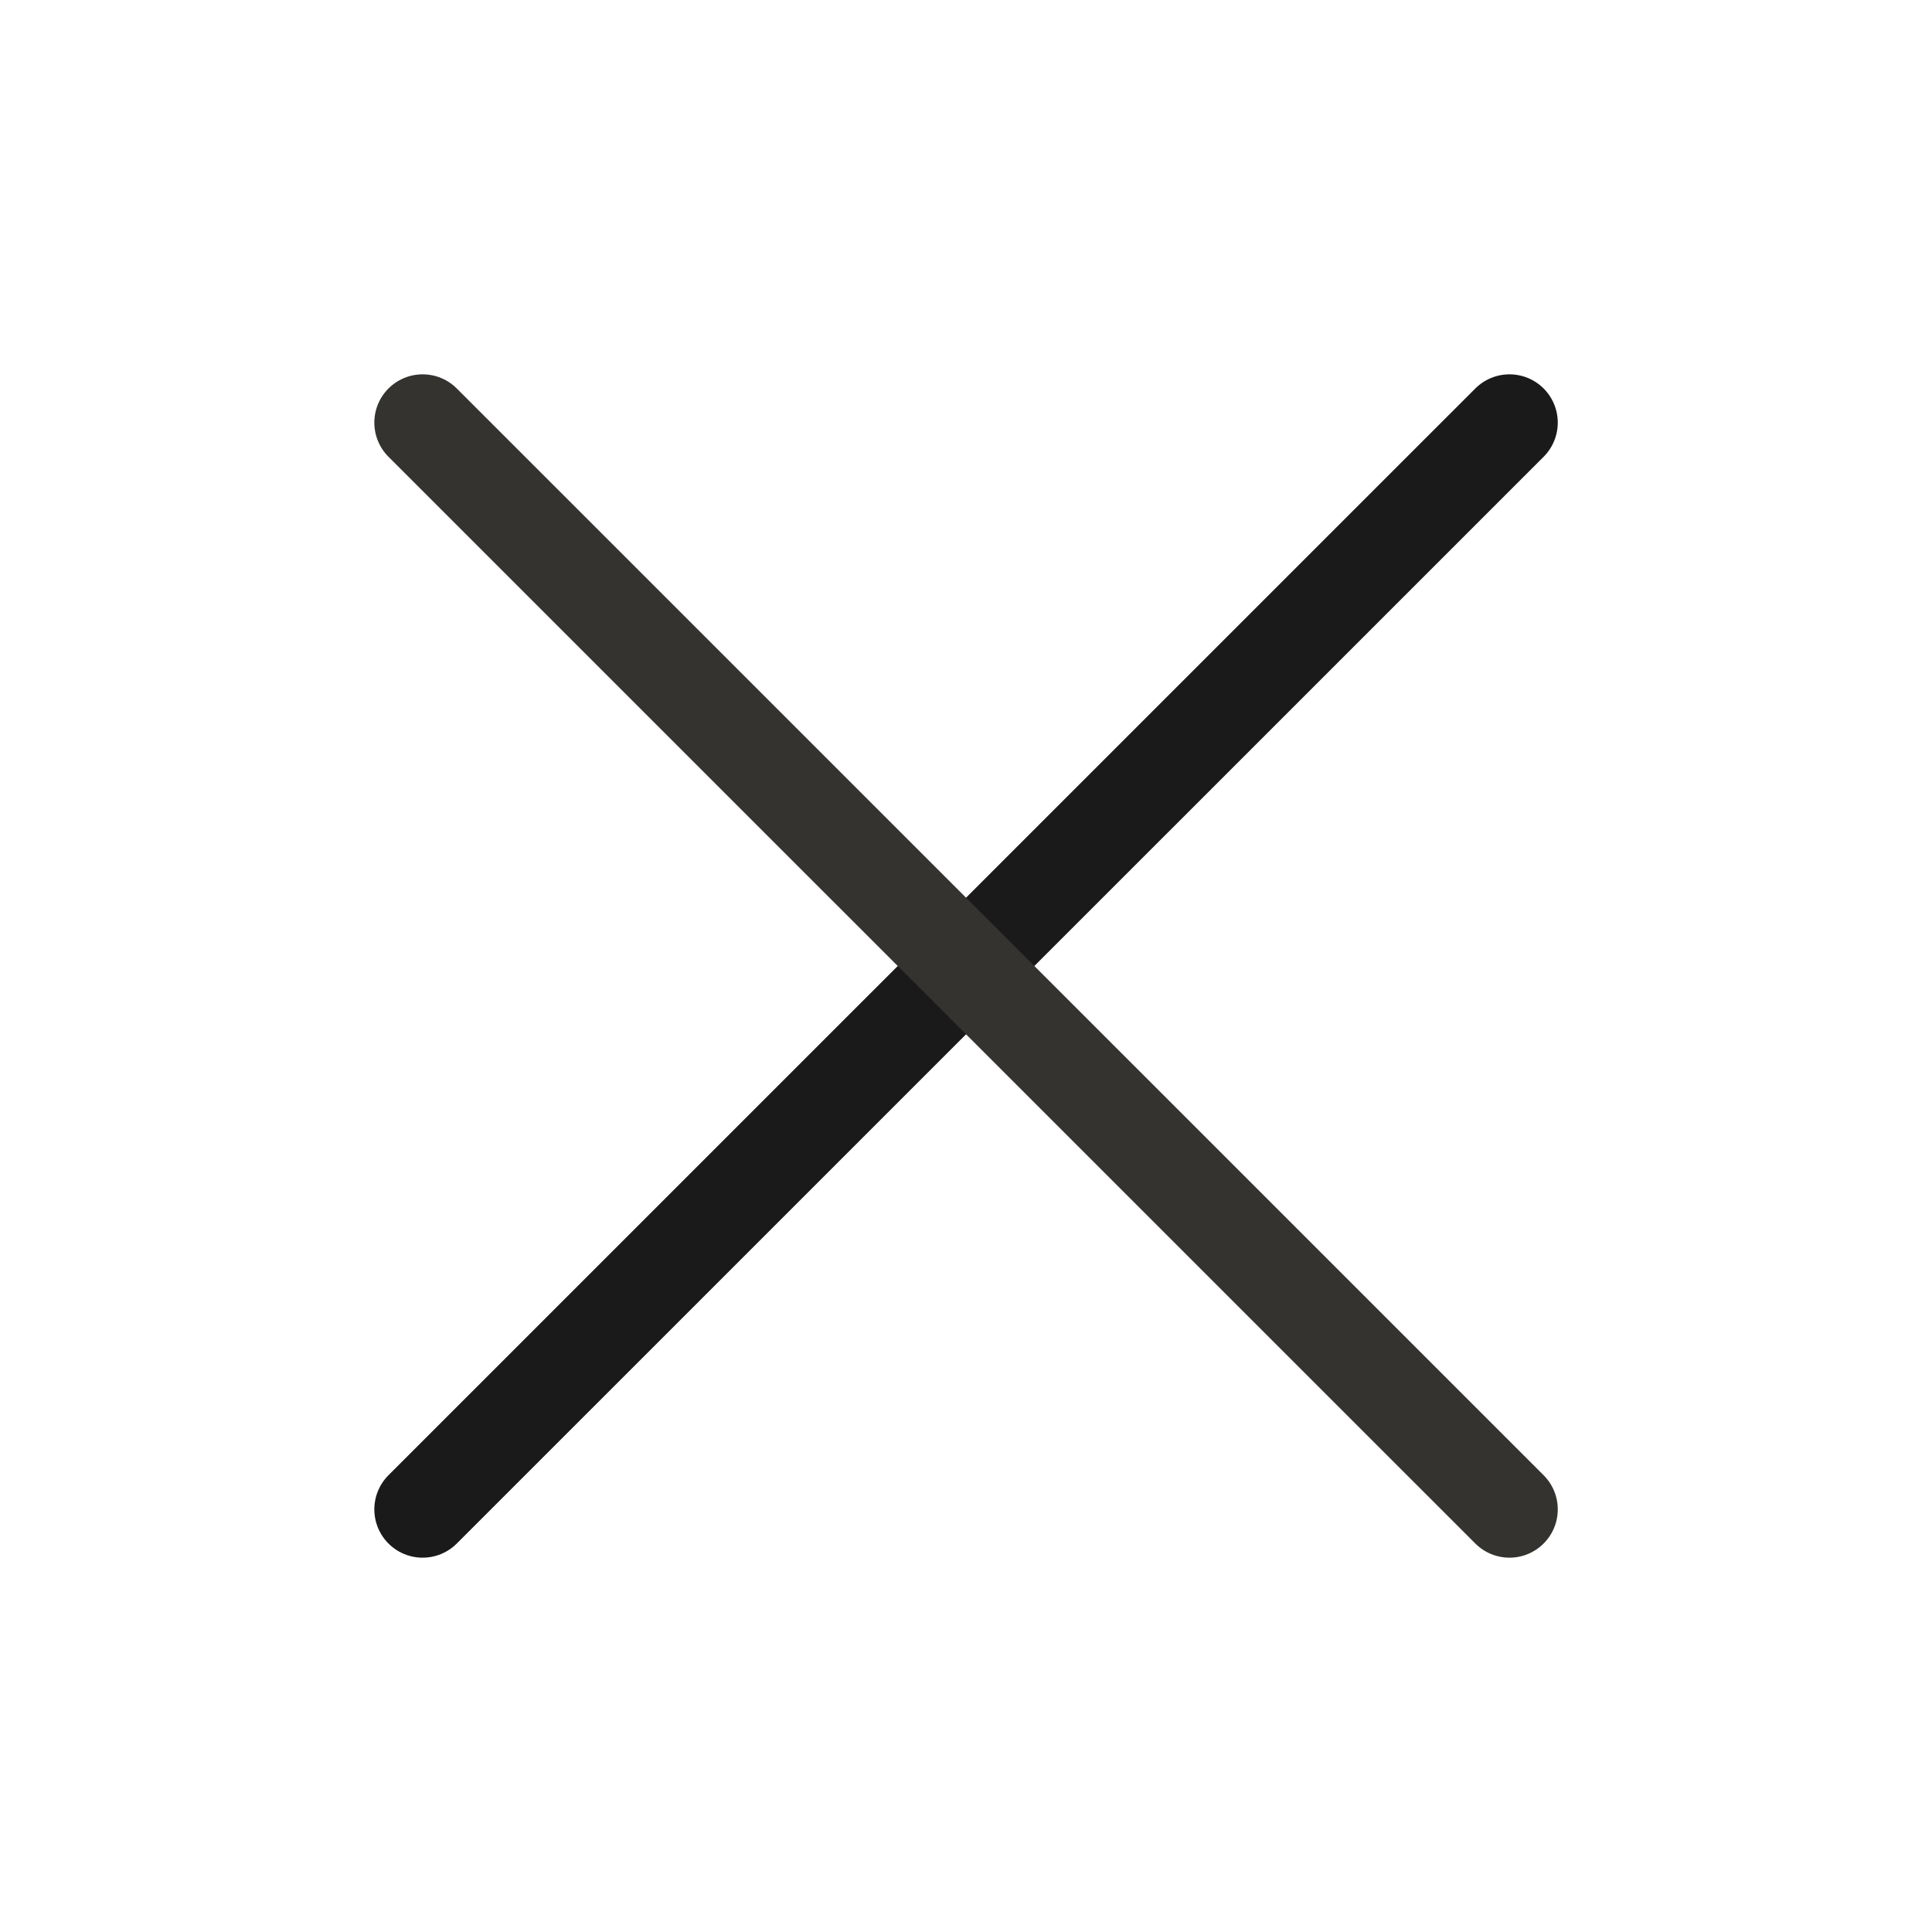
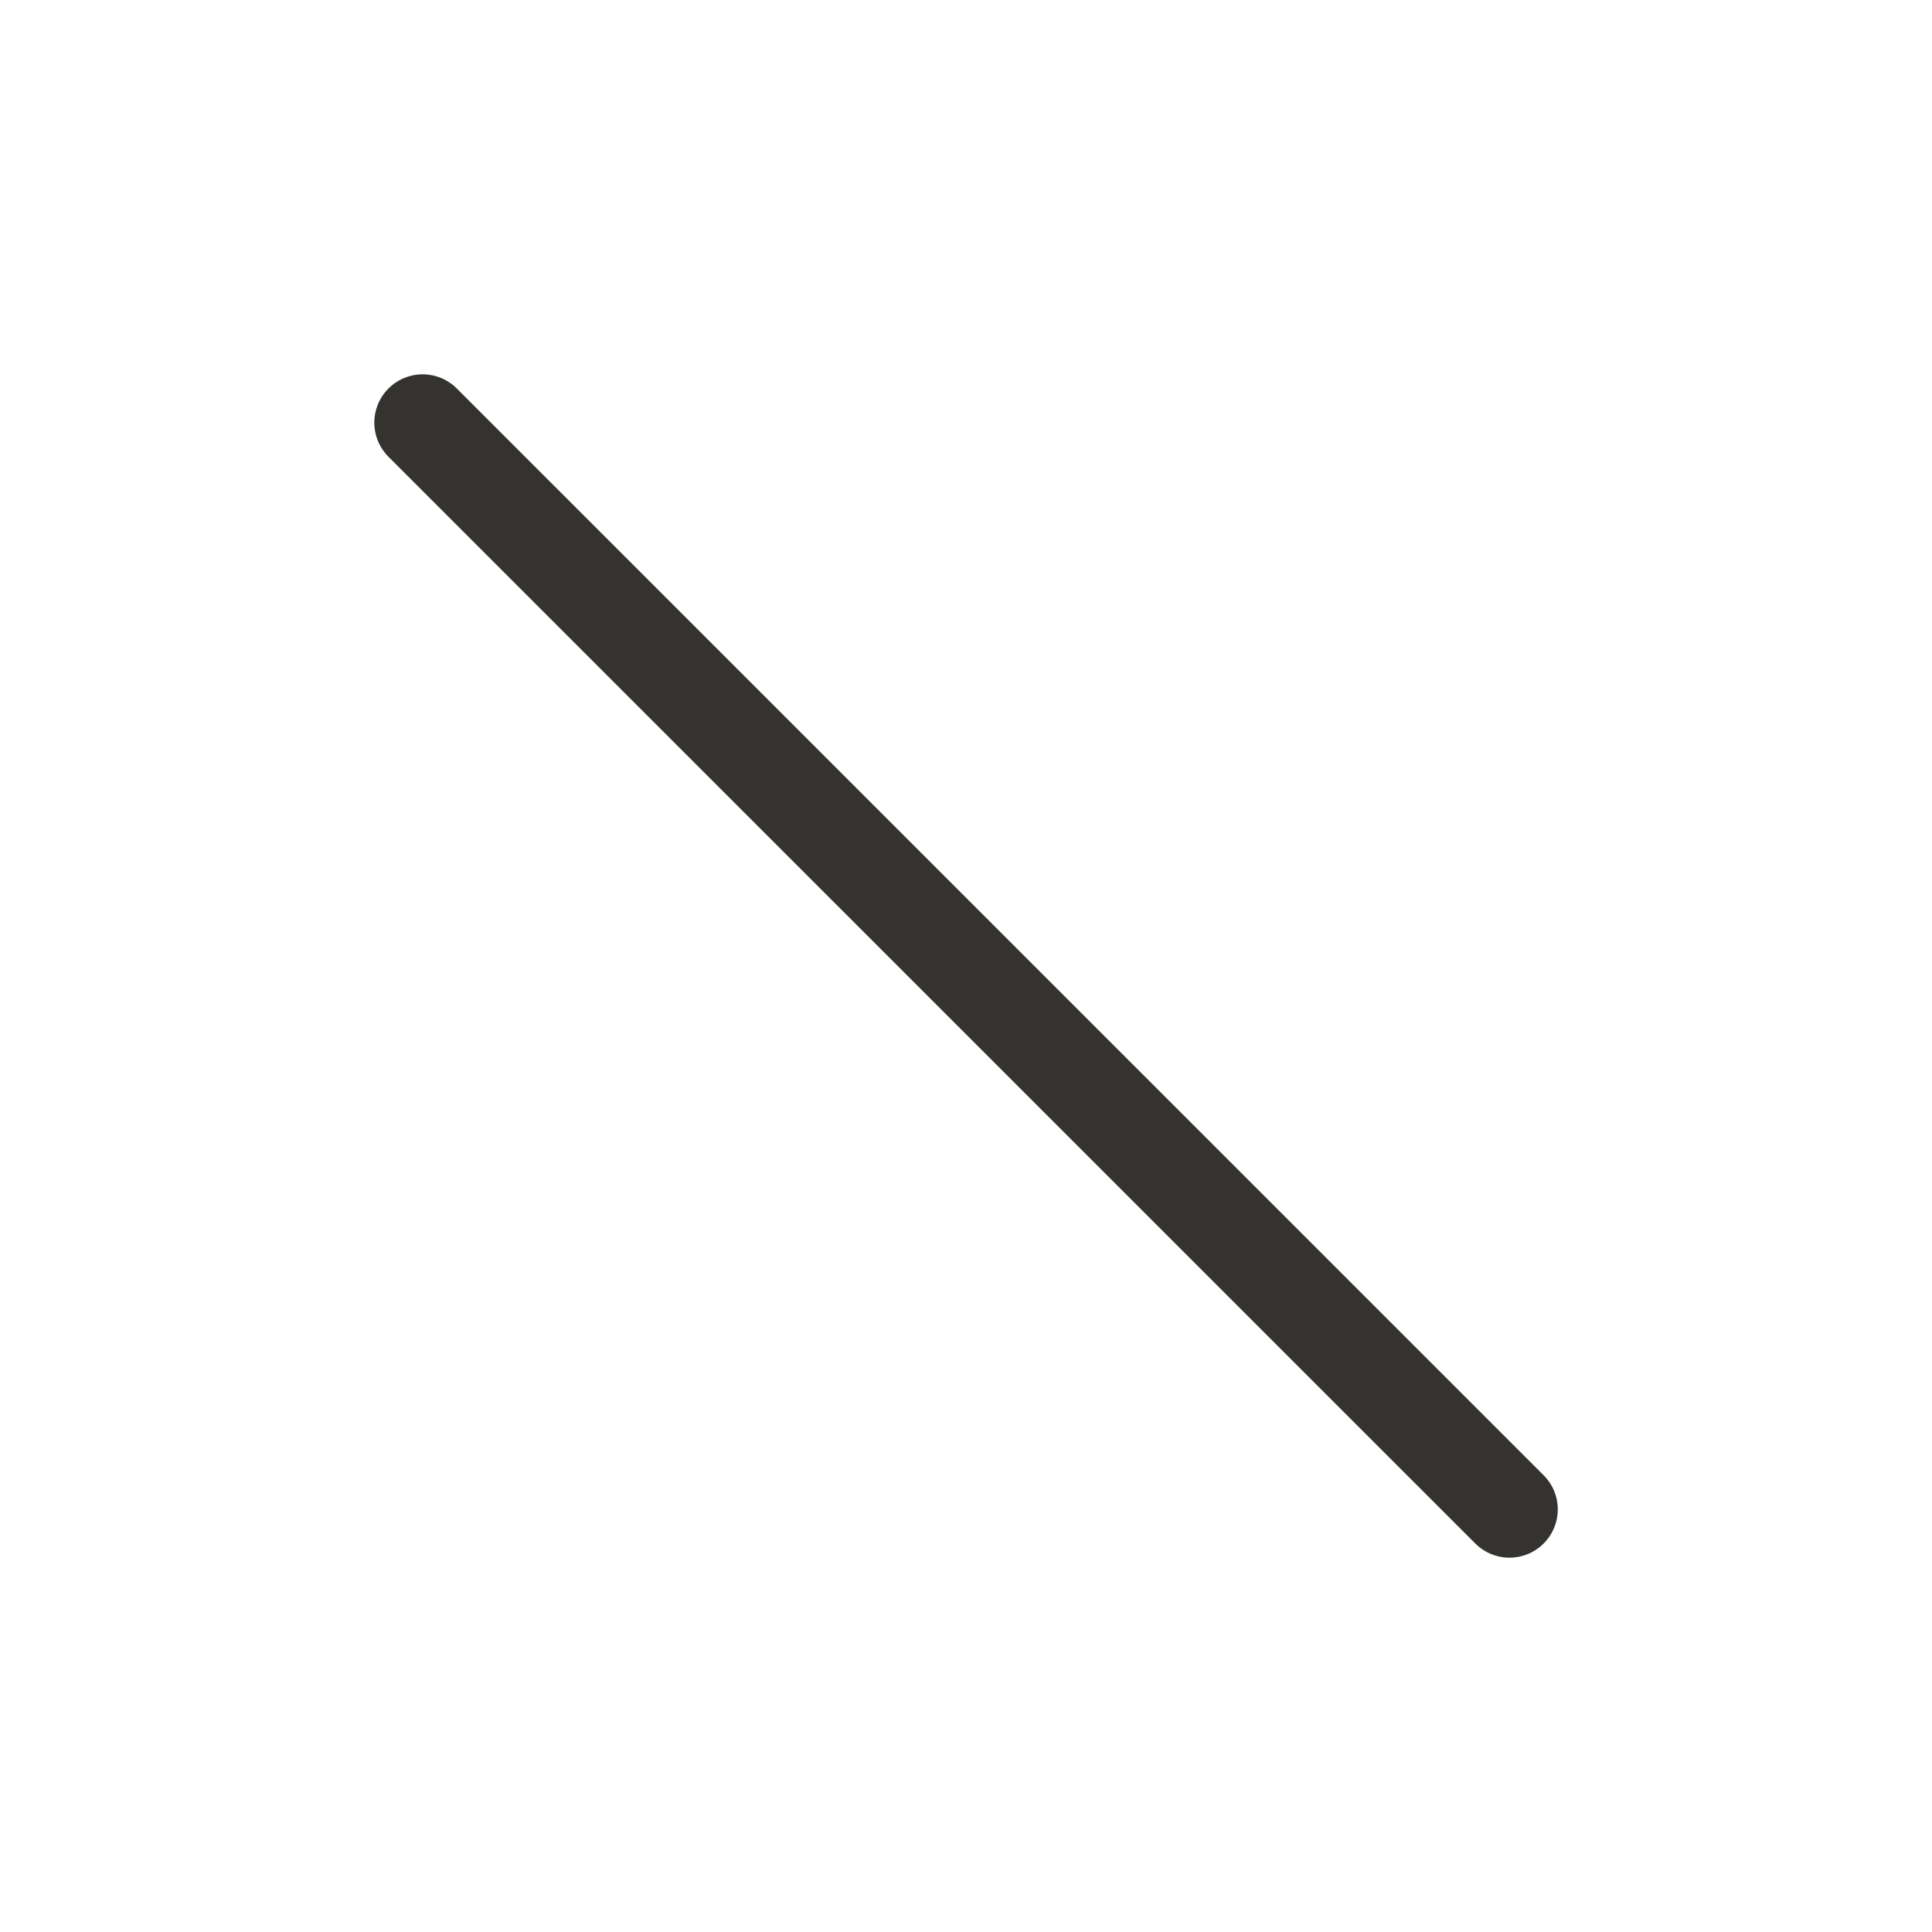
<svg xmlns="http://www.w3.org/2000/svg" width="20" height="20" viewBox="0 0 20 20" fill="none">
-   <path d="M15.626 4.375L4.375 15.625" stroke="#1A1A1A" stroke-linecap="round" stroke-linejoin="round" />
  <path d="M15.626 15.625L4.375 4.375" stroke="#343330" stroke-linecap="round" stroke-linejoin="round" />
</svg>